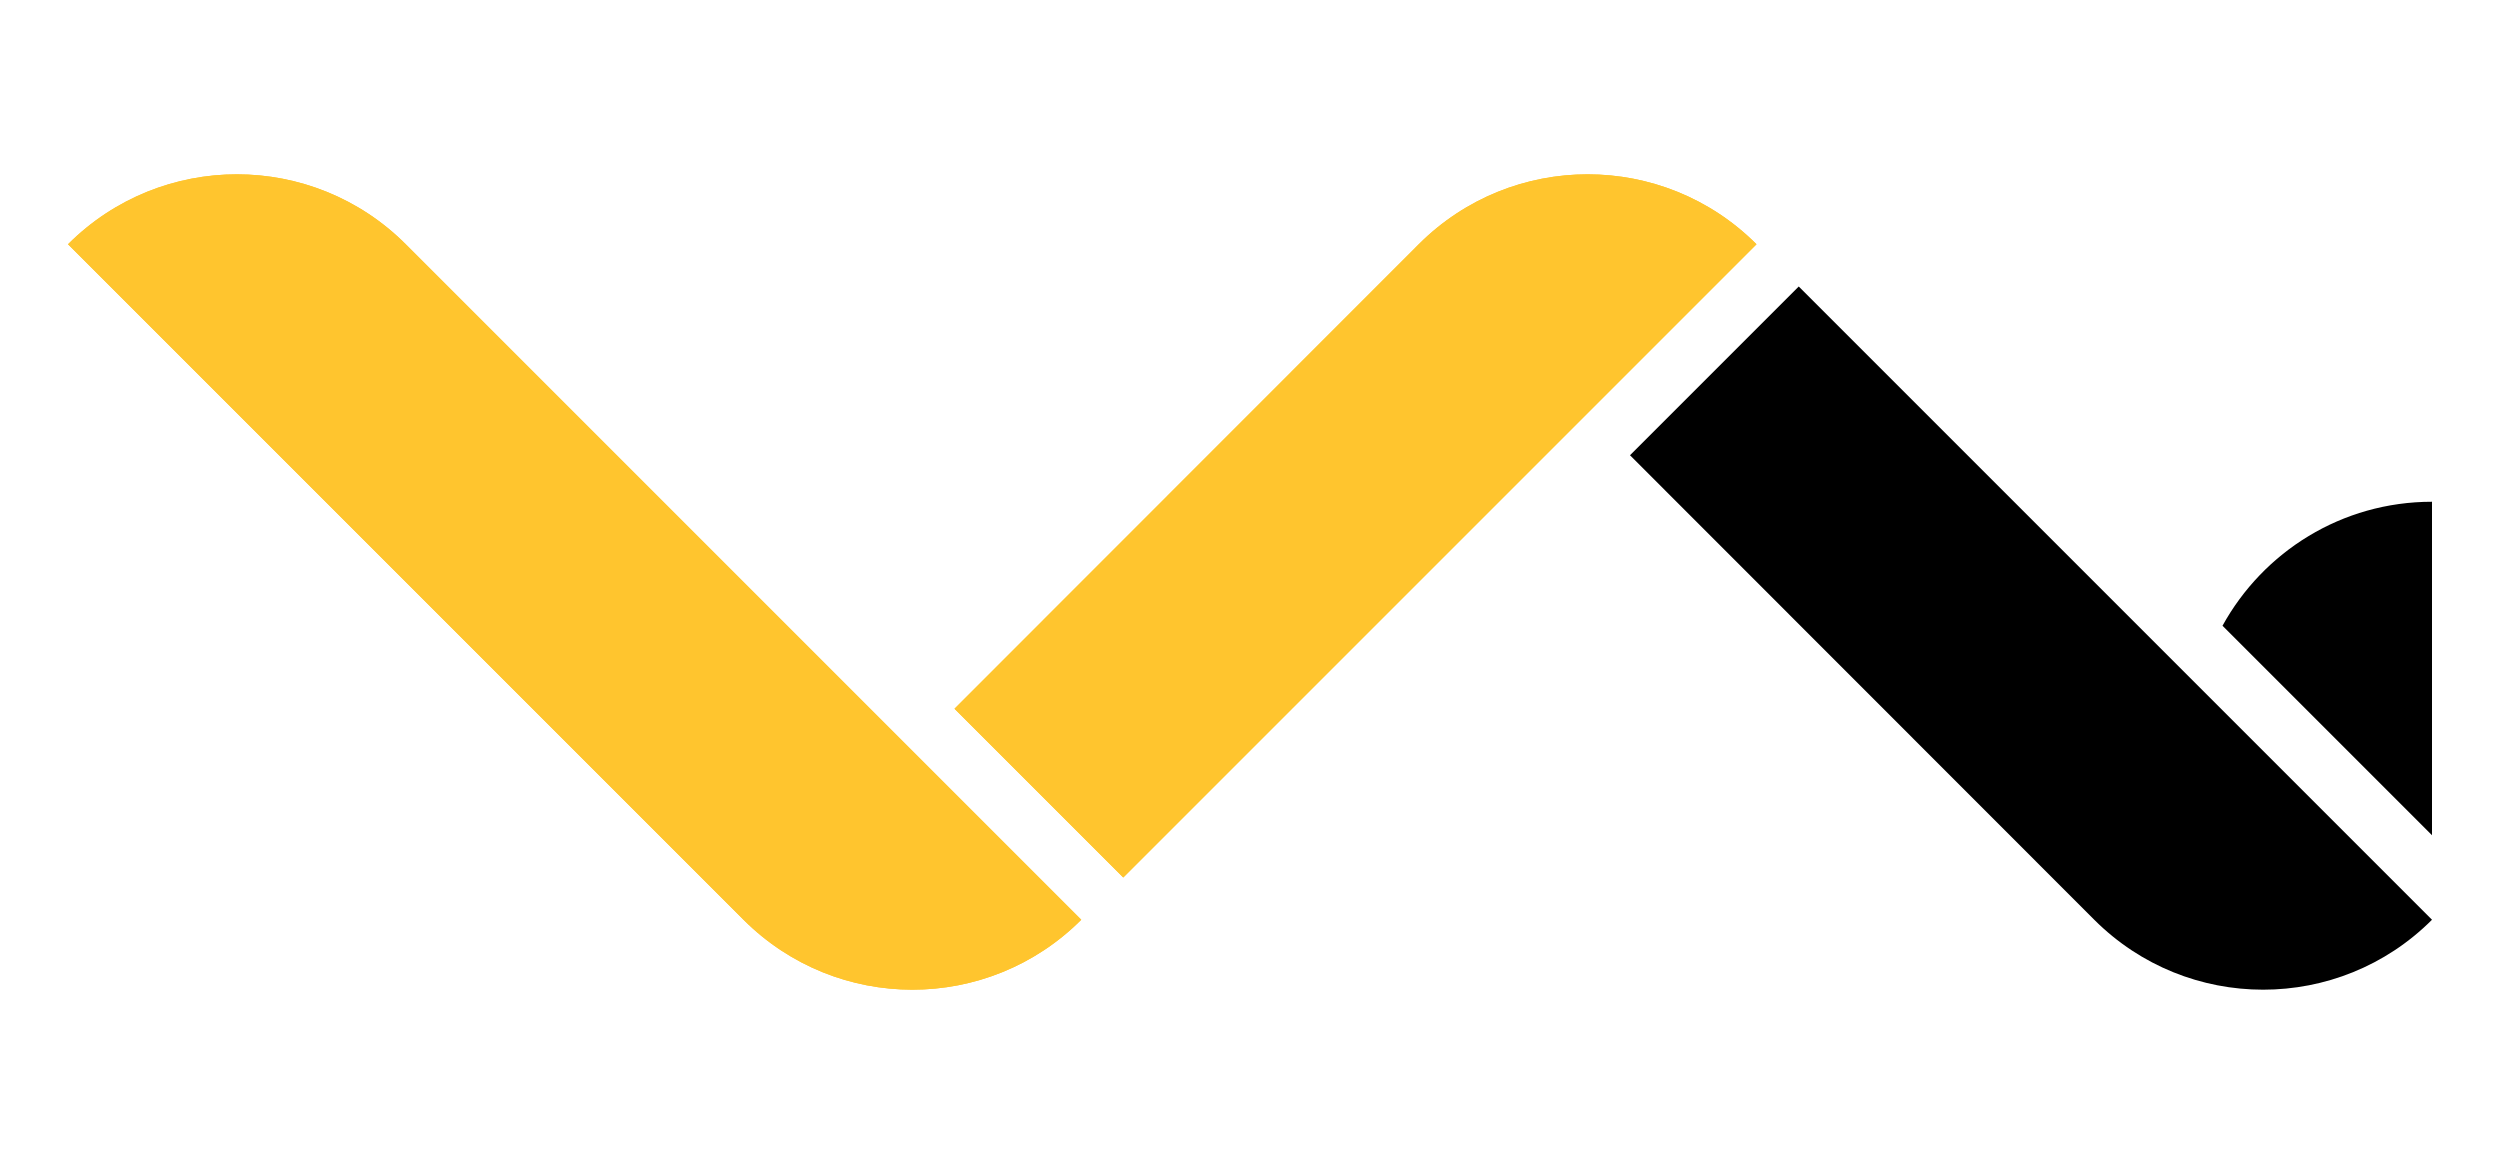
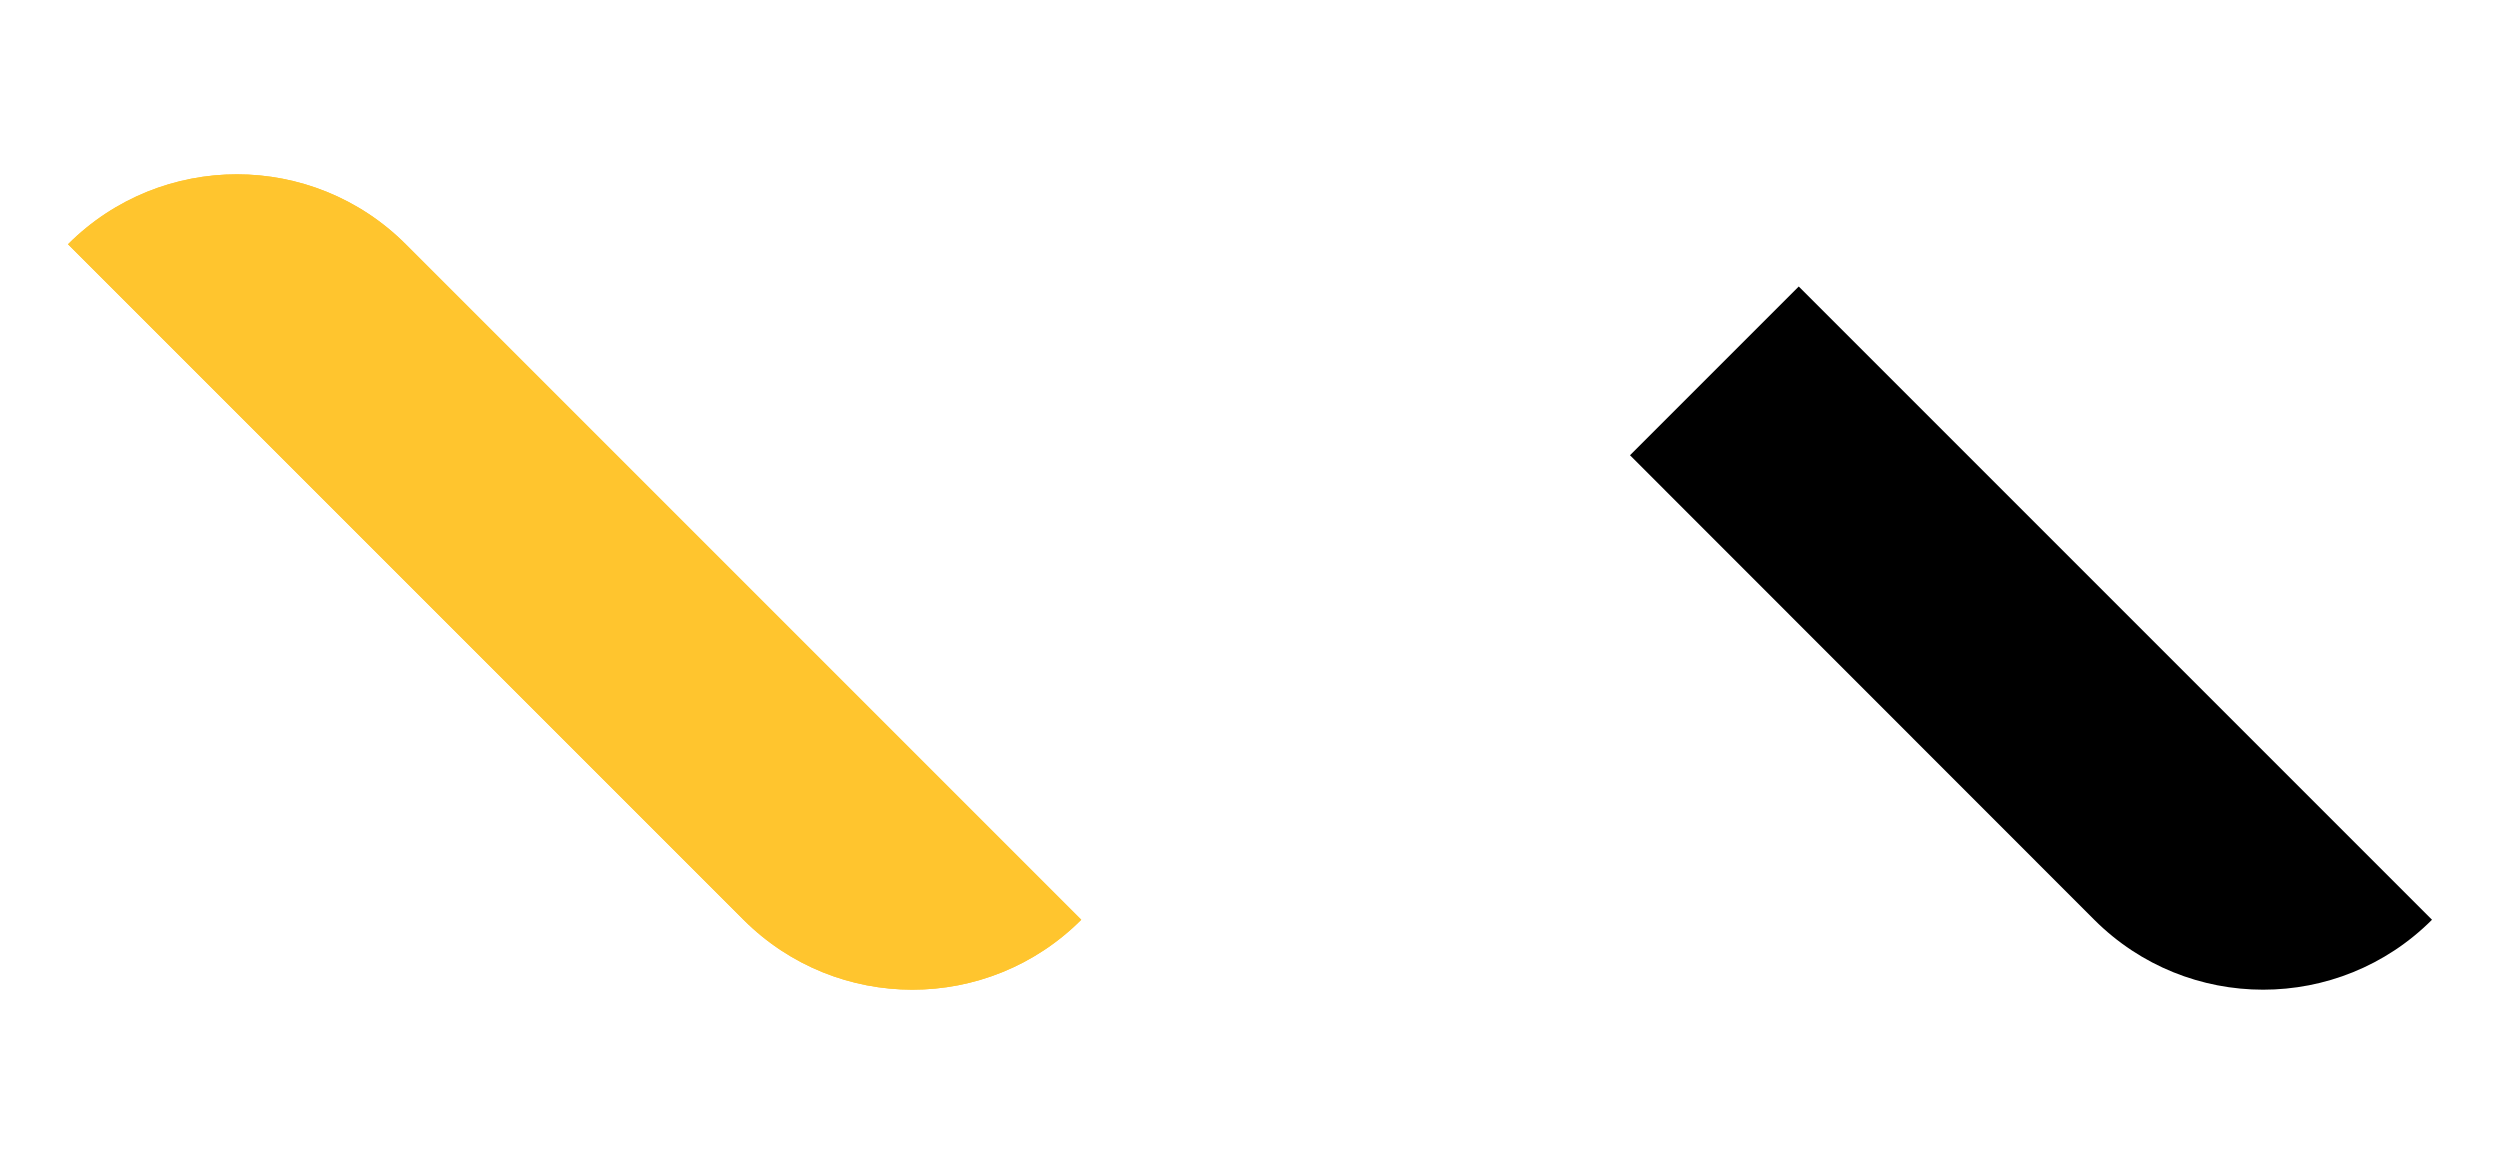
<svg xmlns="http://www.w3.org/2000/svg" id="Layer_1" x="0px" y="0px" width="1000px" height="465.6px" viewBox="0 0 1000 465.6" style="enable-background:new 0 0 1000 465.6;" xml:space="preserve">
  <style type="text/css">	.st0{fill:#FFC52E;}</style>
  <g>
    <g>
      <g>
        <g>
          <path class="st0" d="M27.2,97.7L27.2,97.7c37.3-37.3,97.8-37.3,135.1,0l270.2,270.2l0,0c-37.3,37.3-97.8,37.3-135.1,0L27.2,97.7     z" />
        </g>
        <g>
-           <path class="st0" d="M702.6,97.7L702.6,97.7L449.3,351l-67.5-67.5L567.5,97.7C604.8,60.4,665.3,60.4,702.6,97.7z" />
-         </g>
+           </g>
        <g>
          <path class="st0" d="M27.2,97.7L27.2,97.7c37.3-37.3,97.8-37.3,135.1,0l270.2,270.2l0,0c-37.3,37.3-97.8,37.3-135.1,0L27.2,97.7     z" />
        </g>
        <g>
-           <path class="st0" d="M702.6,97.7L702.6,97.7L449.3,351l-67.5-67.5L567.5,97.7C604.8,60.4,665.3,60.4,702.6,97.7z" />
-         </g>
+           </g>
        <g>
          <path d="M652,182.1l67.5-67.5l253.3,253.3l0,0c-37.3,37.3-97.8,37.3-135.1,0L652,182.1z" />
        </g>
        <g>
-           <path d="M972.8,200.7l0,133.4L889,250.3C905.3,220.7,936.7,200.7,972.8,200.7z" />
-         </g>
+           </g>
      </g>
    </g>
  </g>
</svg>